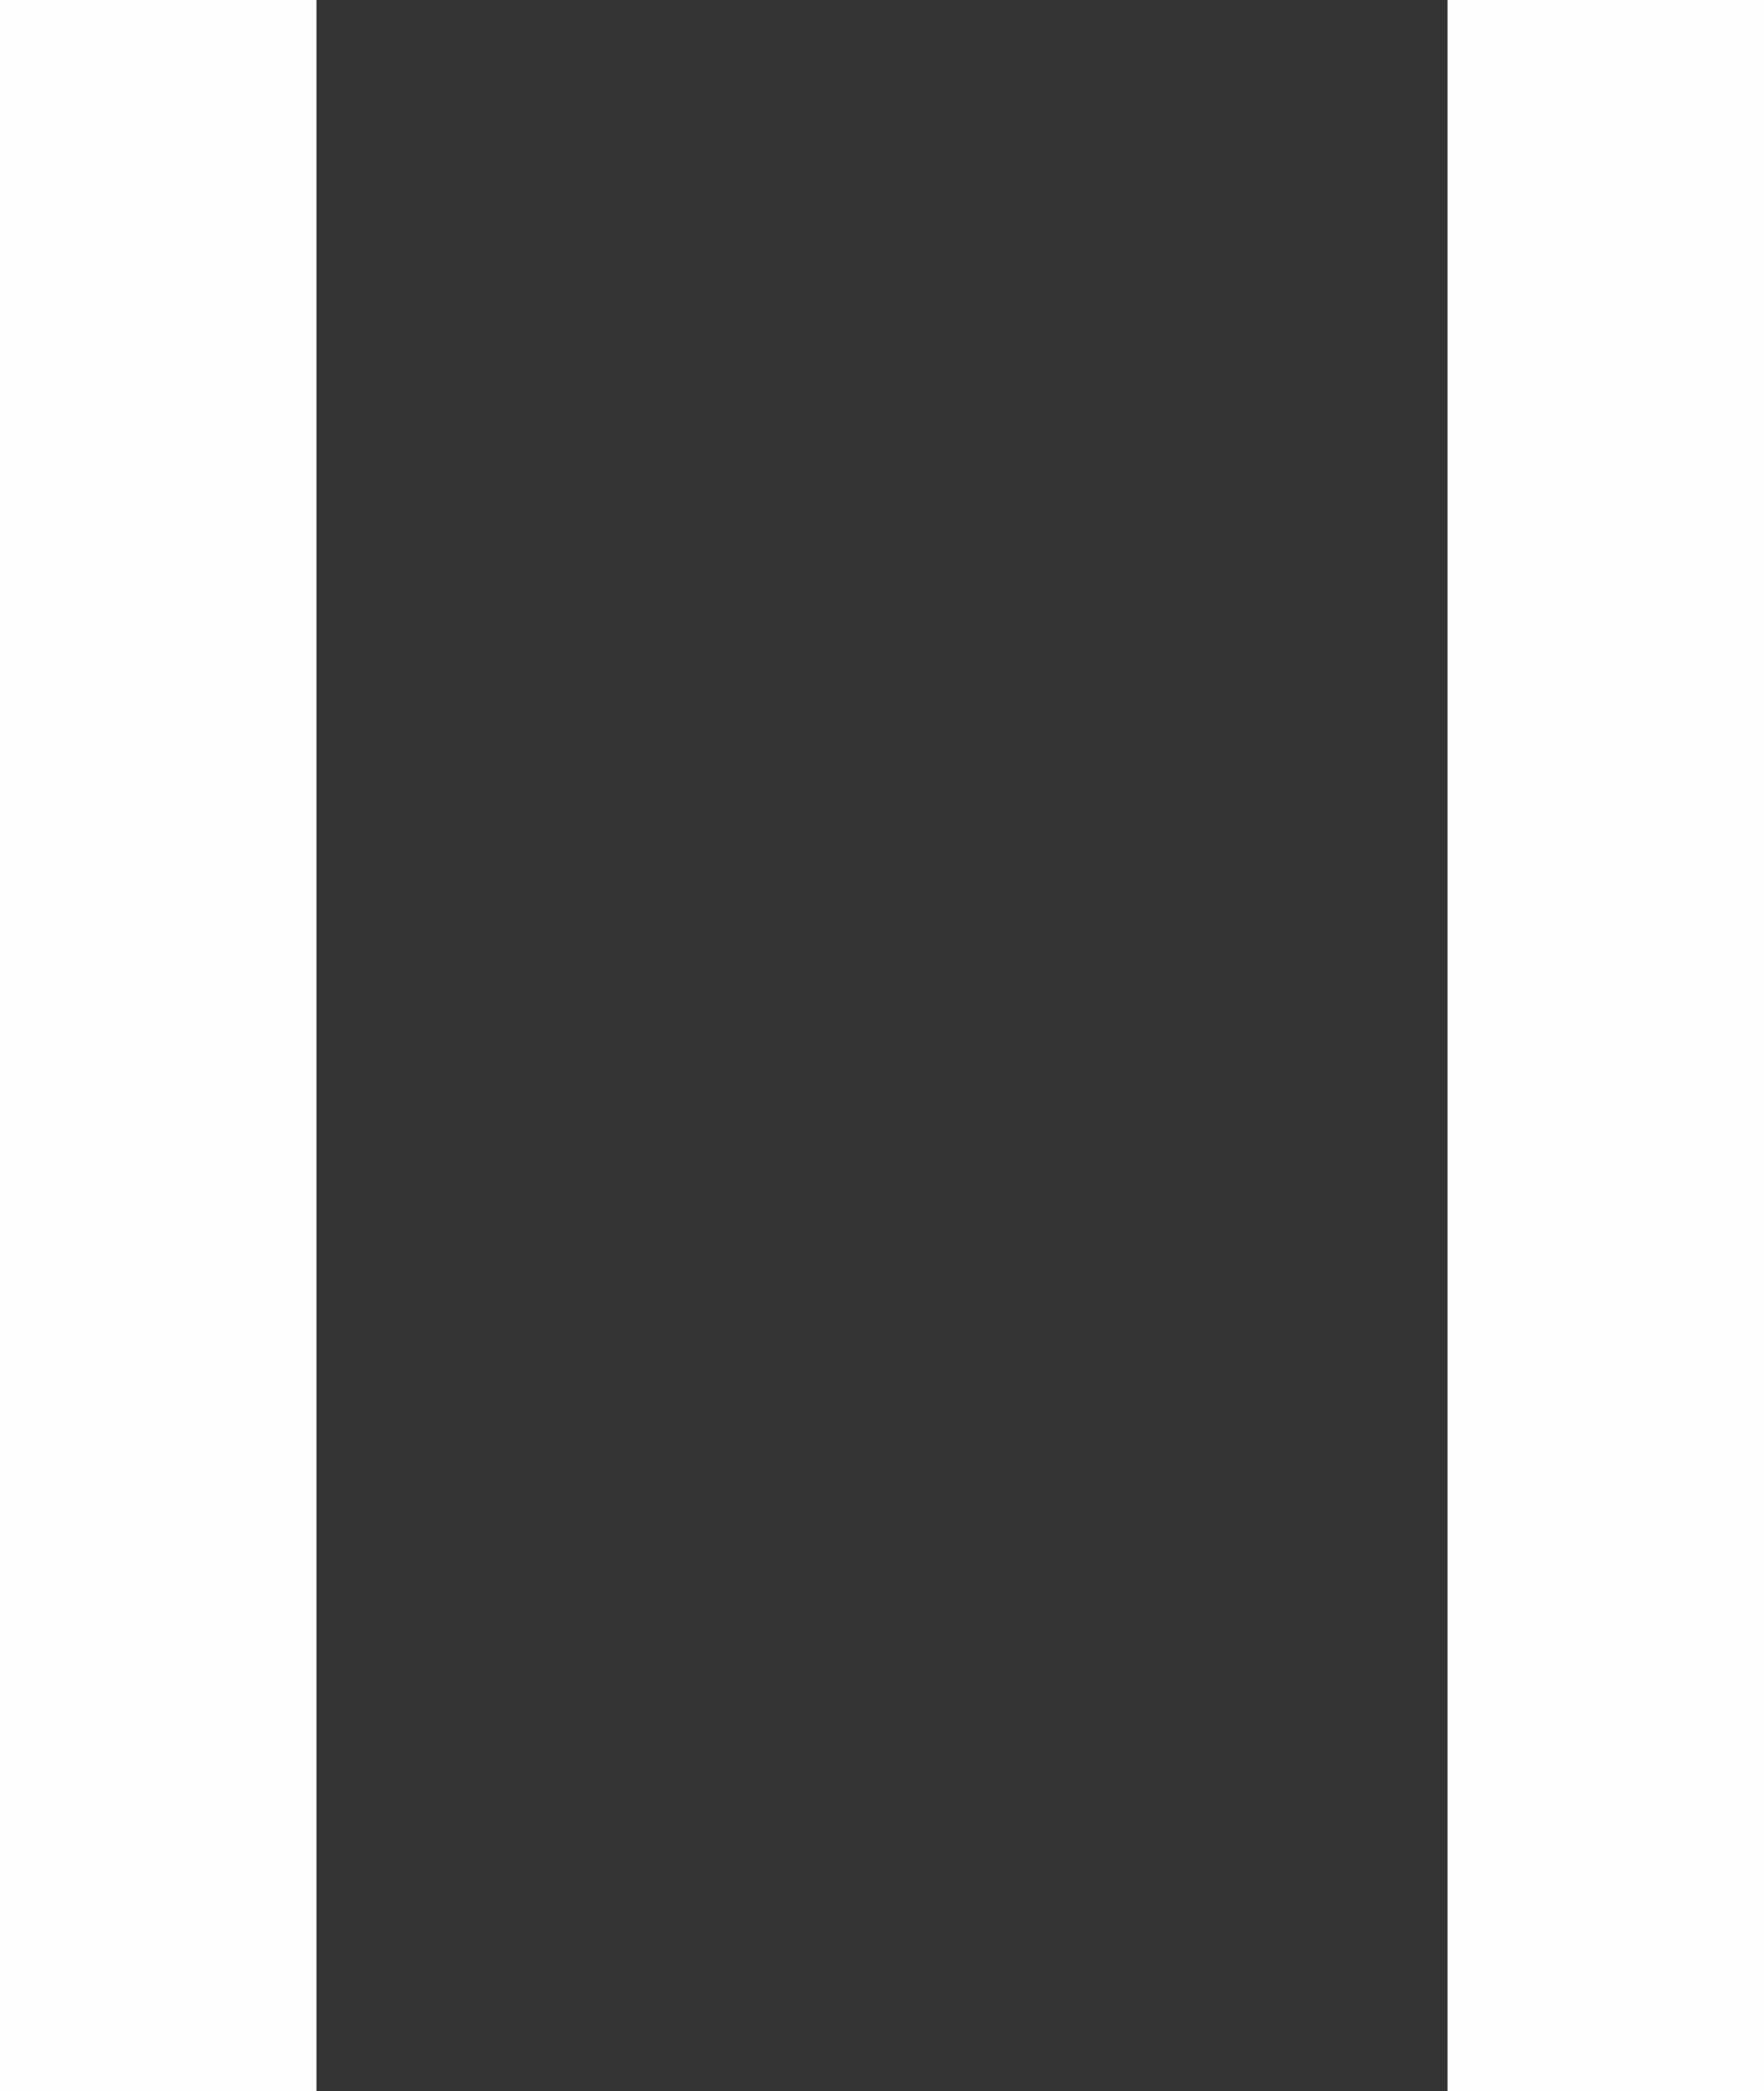
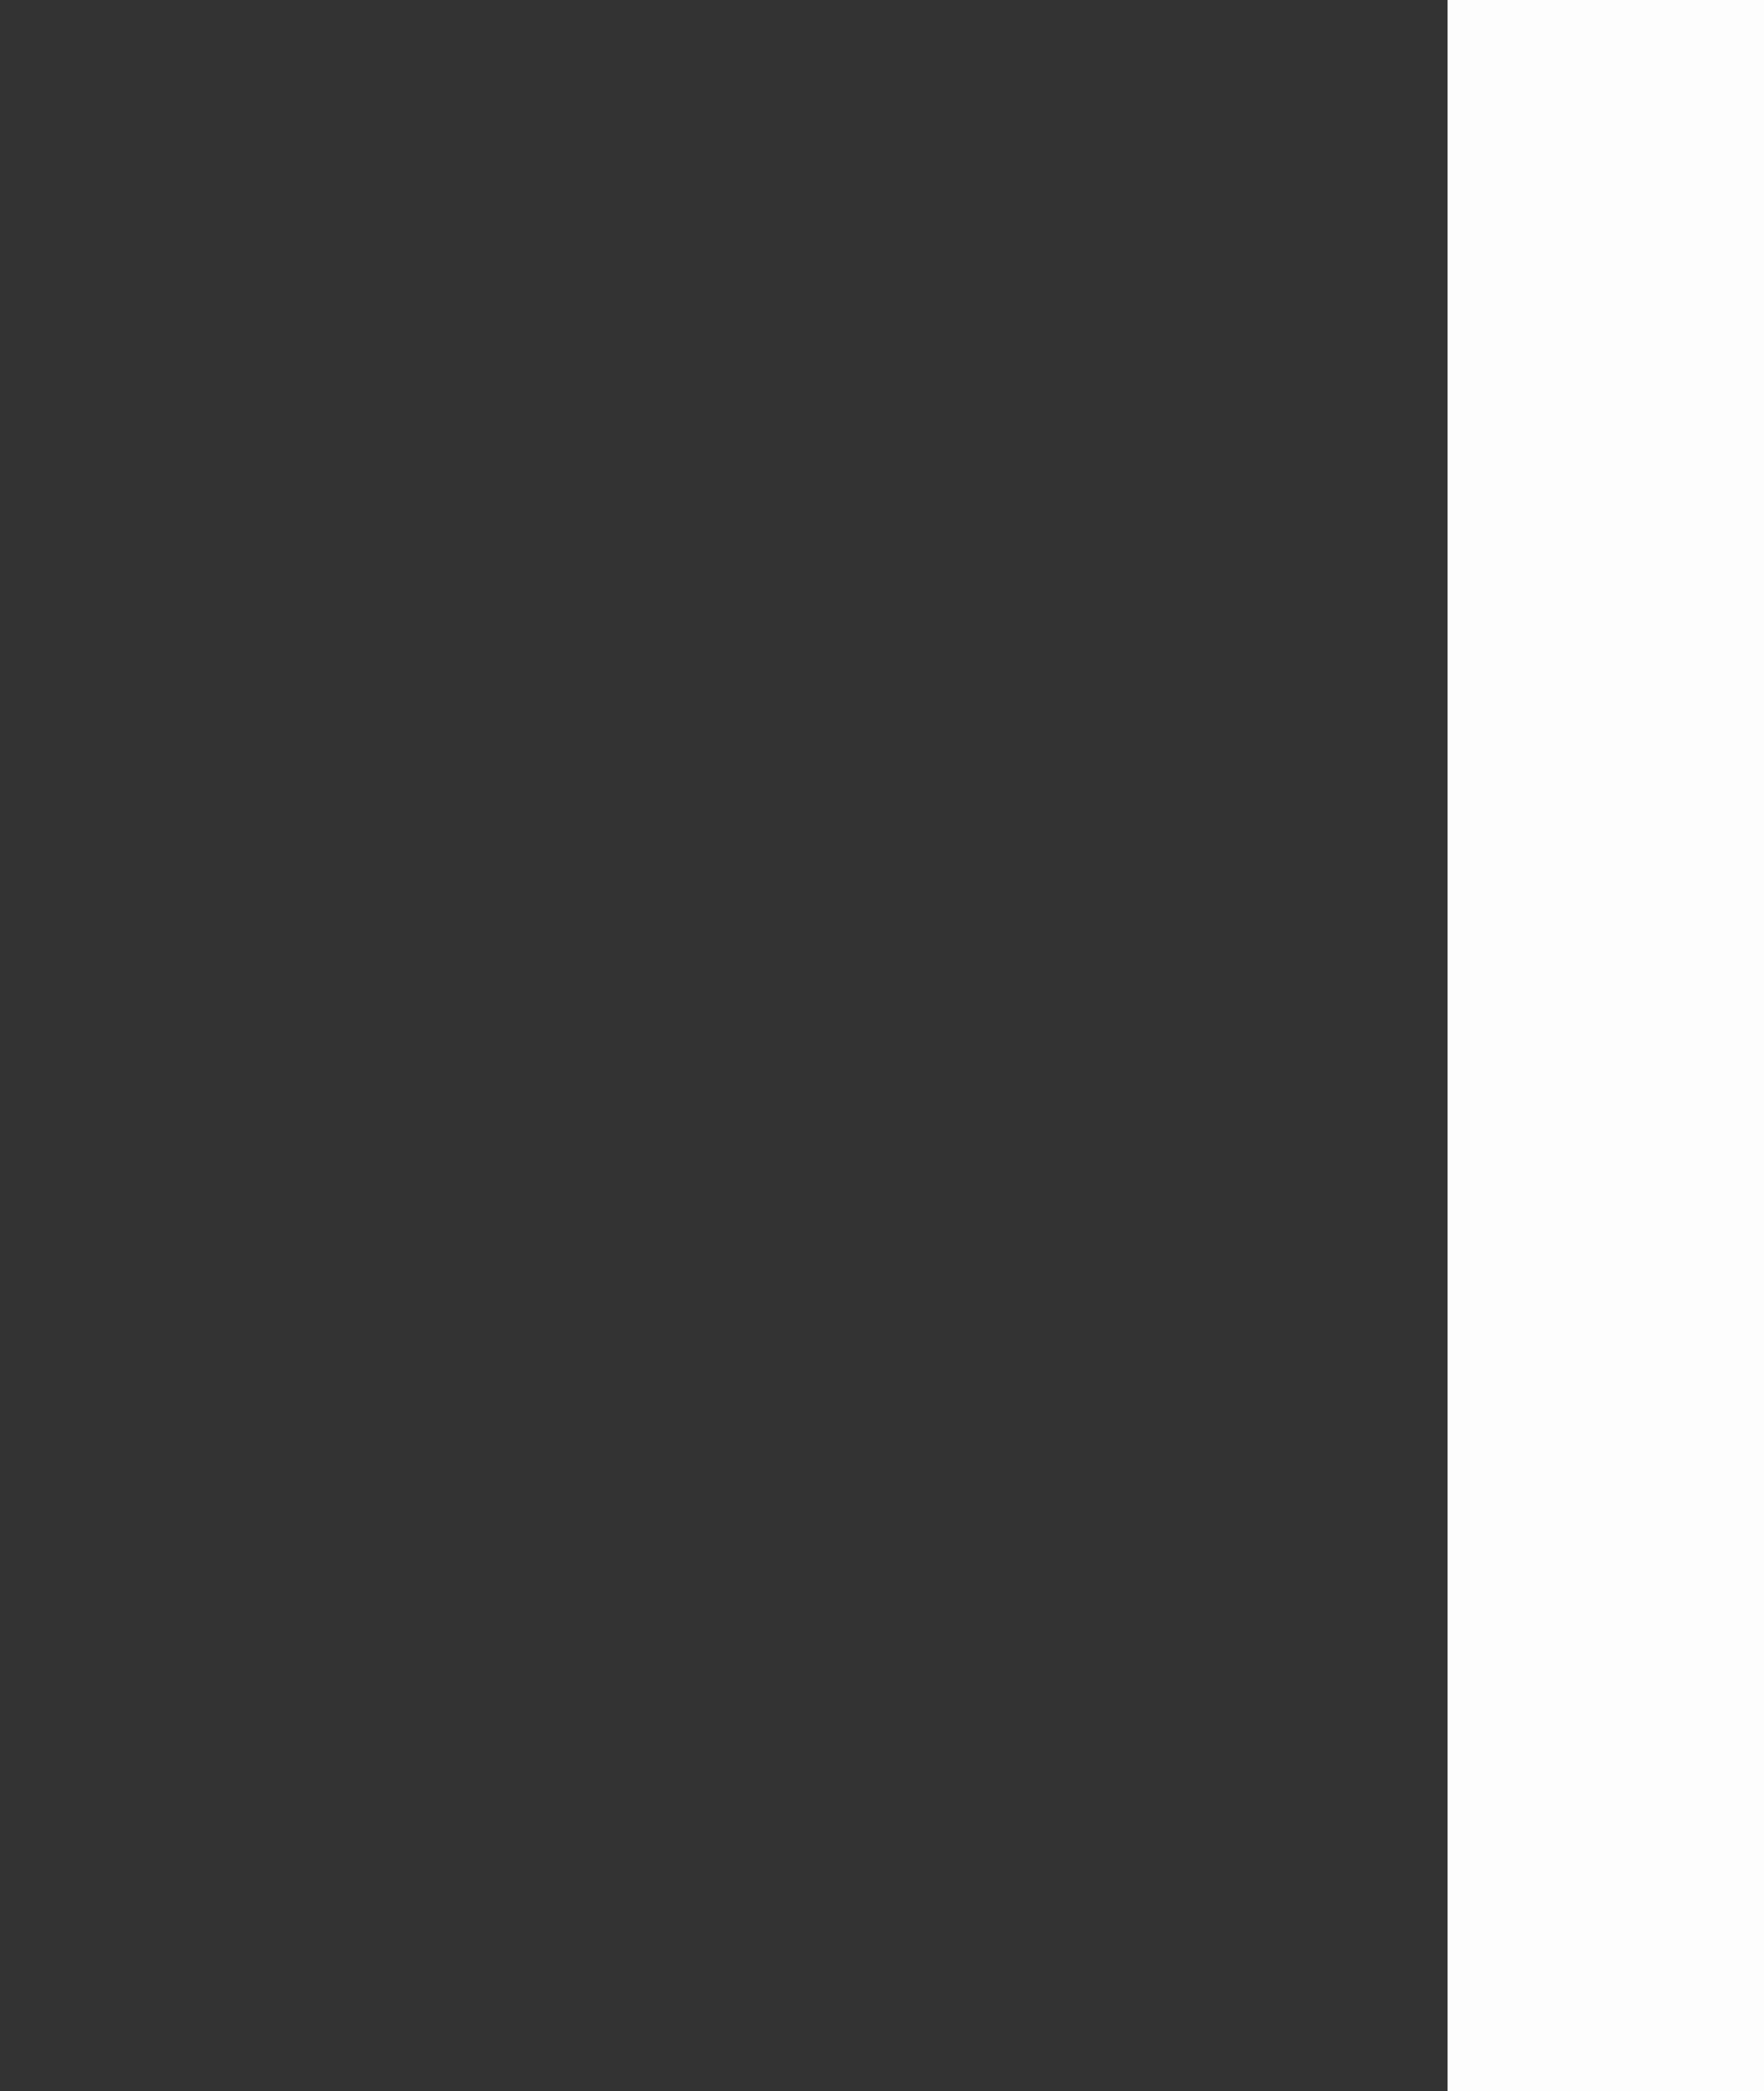
<svg xmlns="http://www.w3.org/2000/svg" width="8.361" height="9.91" viewBox="0 0 8.361 9.91">
  <rect x="0" y="0" width="8.361" height="9.91" fill="#333333" stroke="none" />
  <g data-name="Group 34191">
-     <path data-name="Line 15776" transform="translate(.75)" style="fill:none;stroke:rgba(255,255,255,.99);stroke-width:1.5px" d="M0 0v9.91" />
    <path data-name="Line 15777" transform="translate(7.611)" style="fill:none;stroke:rgba(255,255,255,.99);stroke-width:1.5px" d="M0 0v9.91" />
  </g>
</svg>